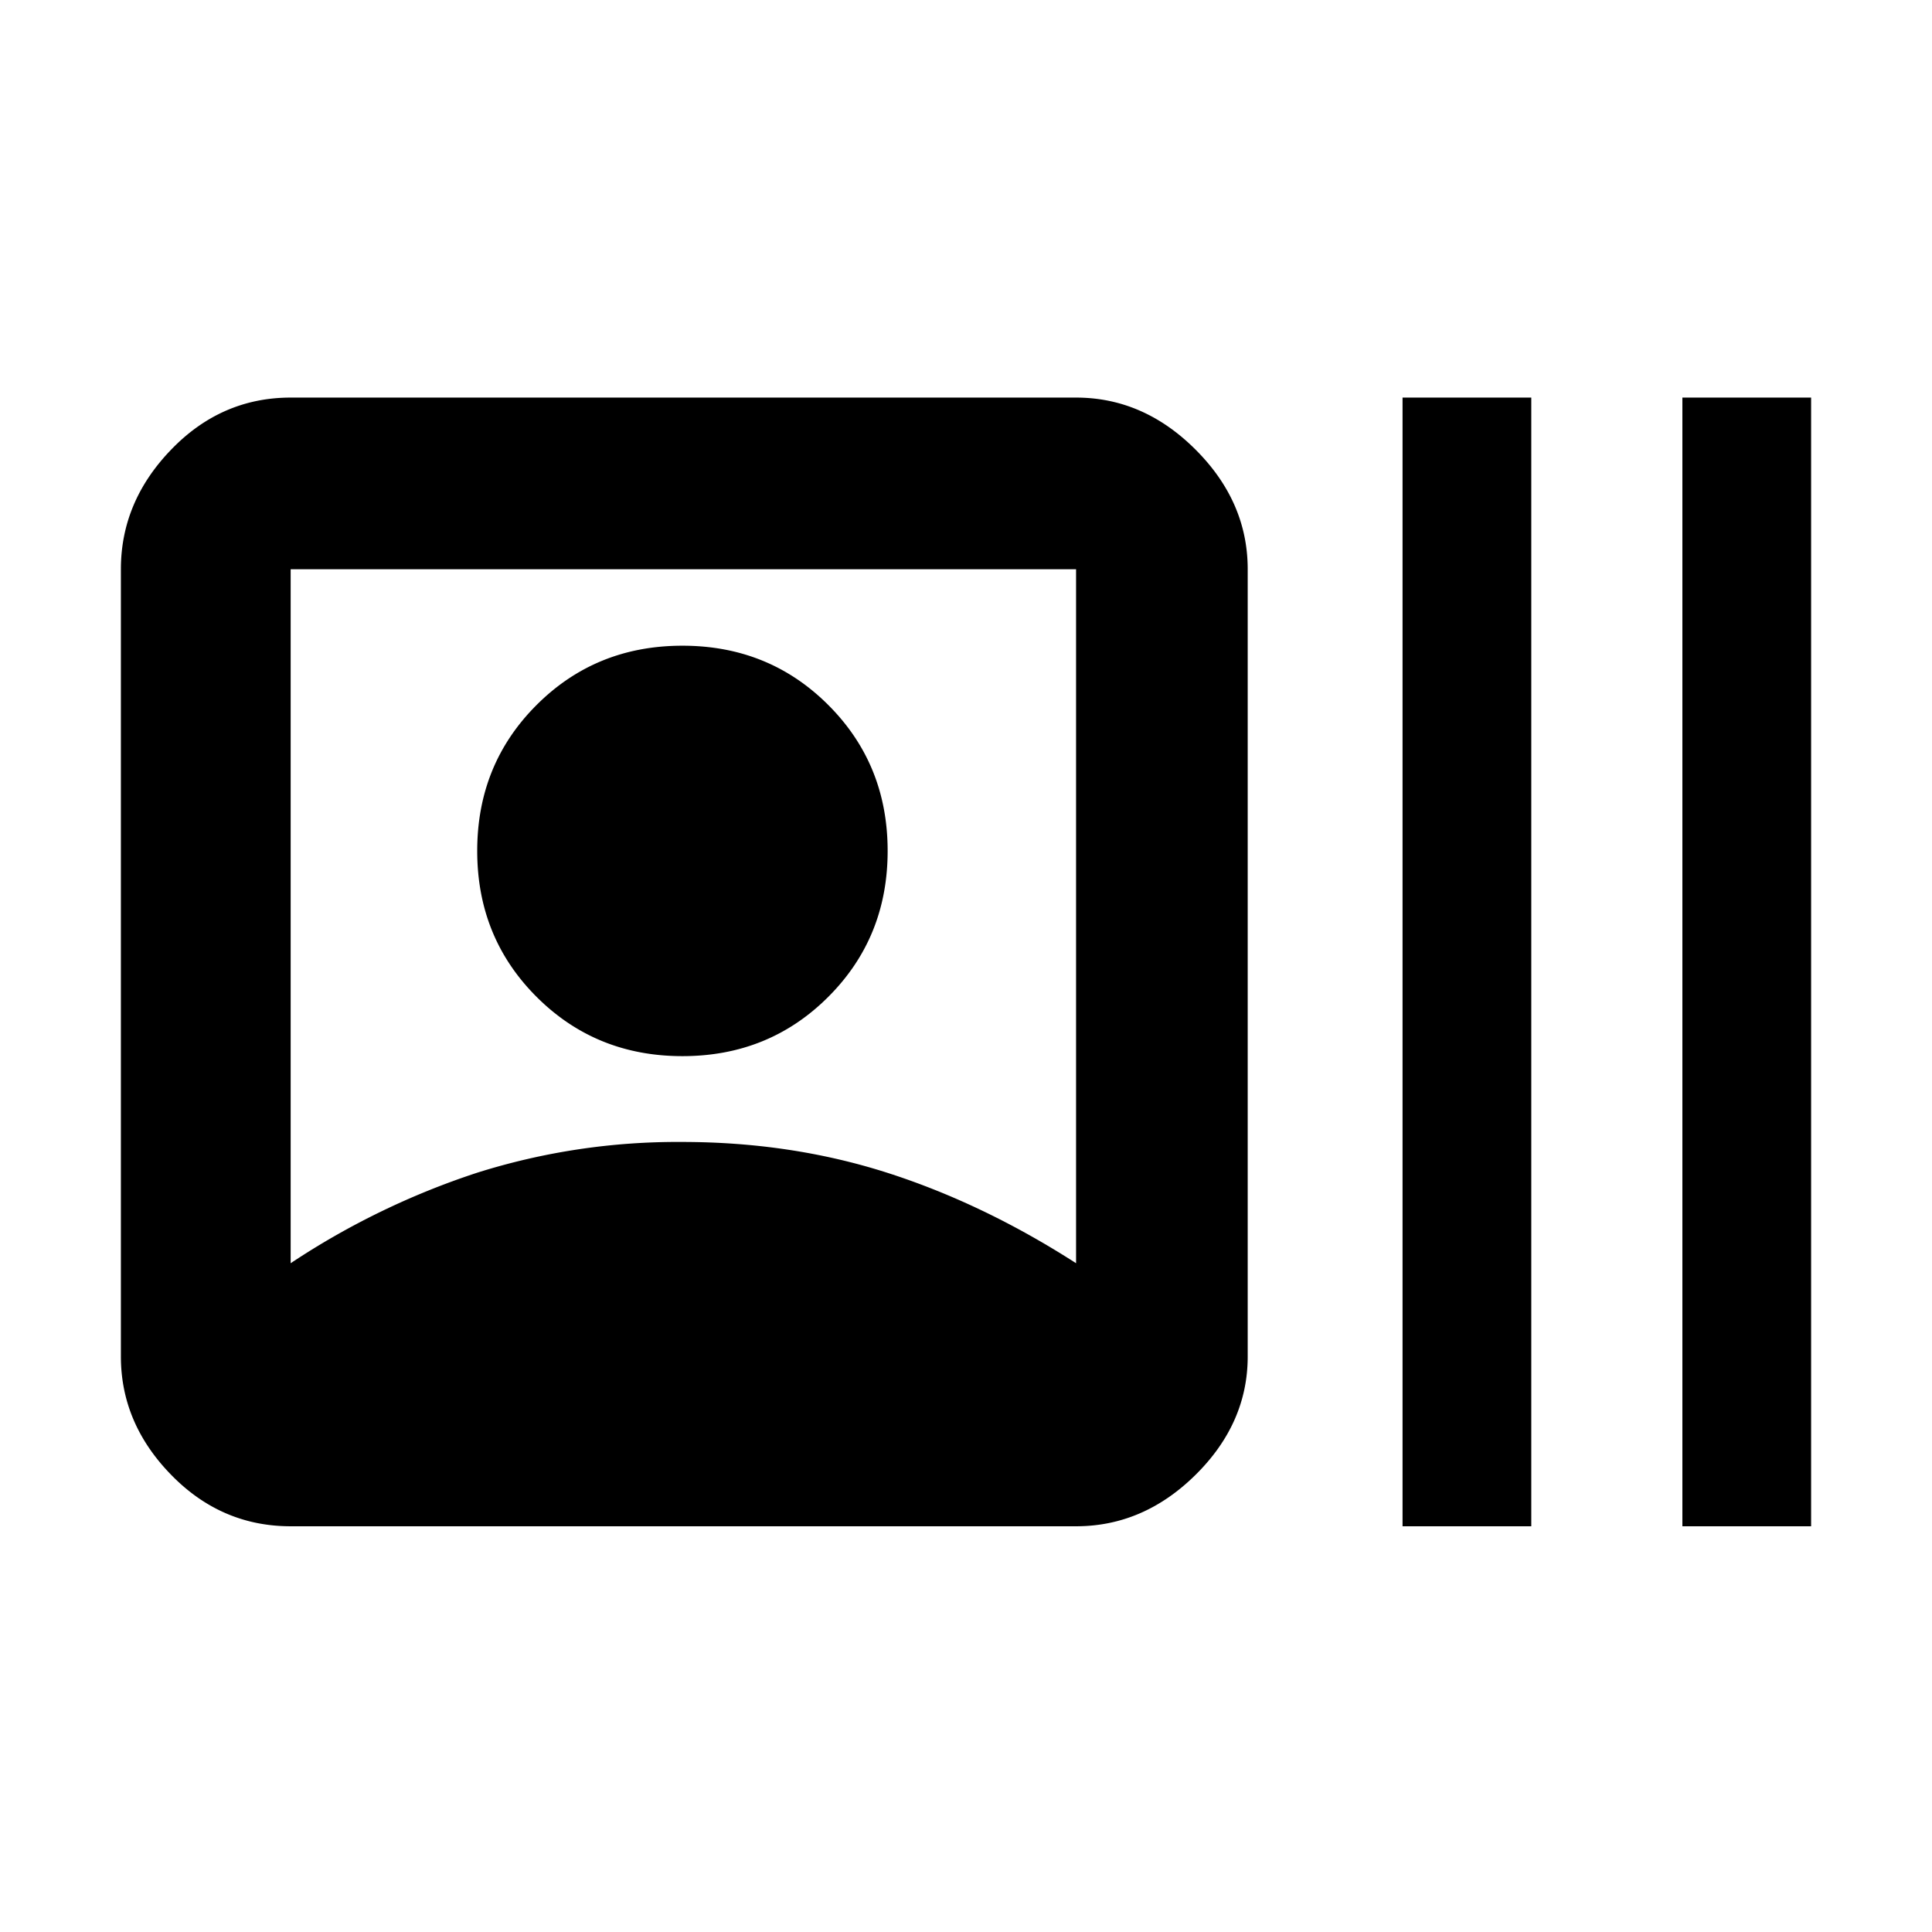
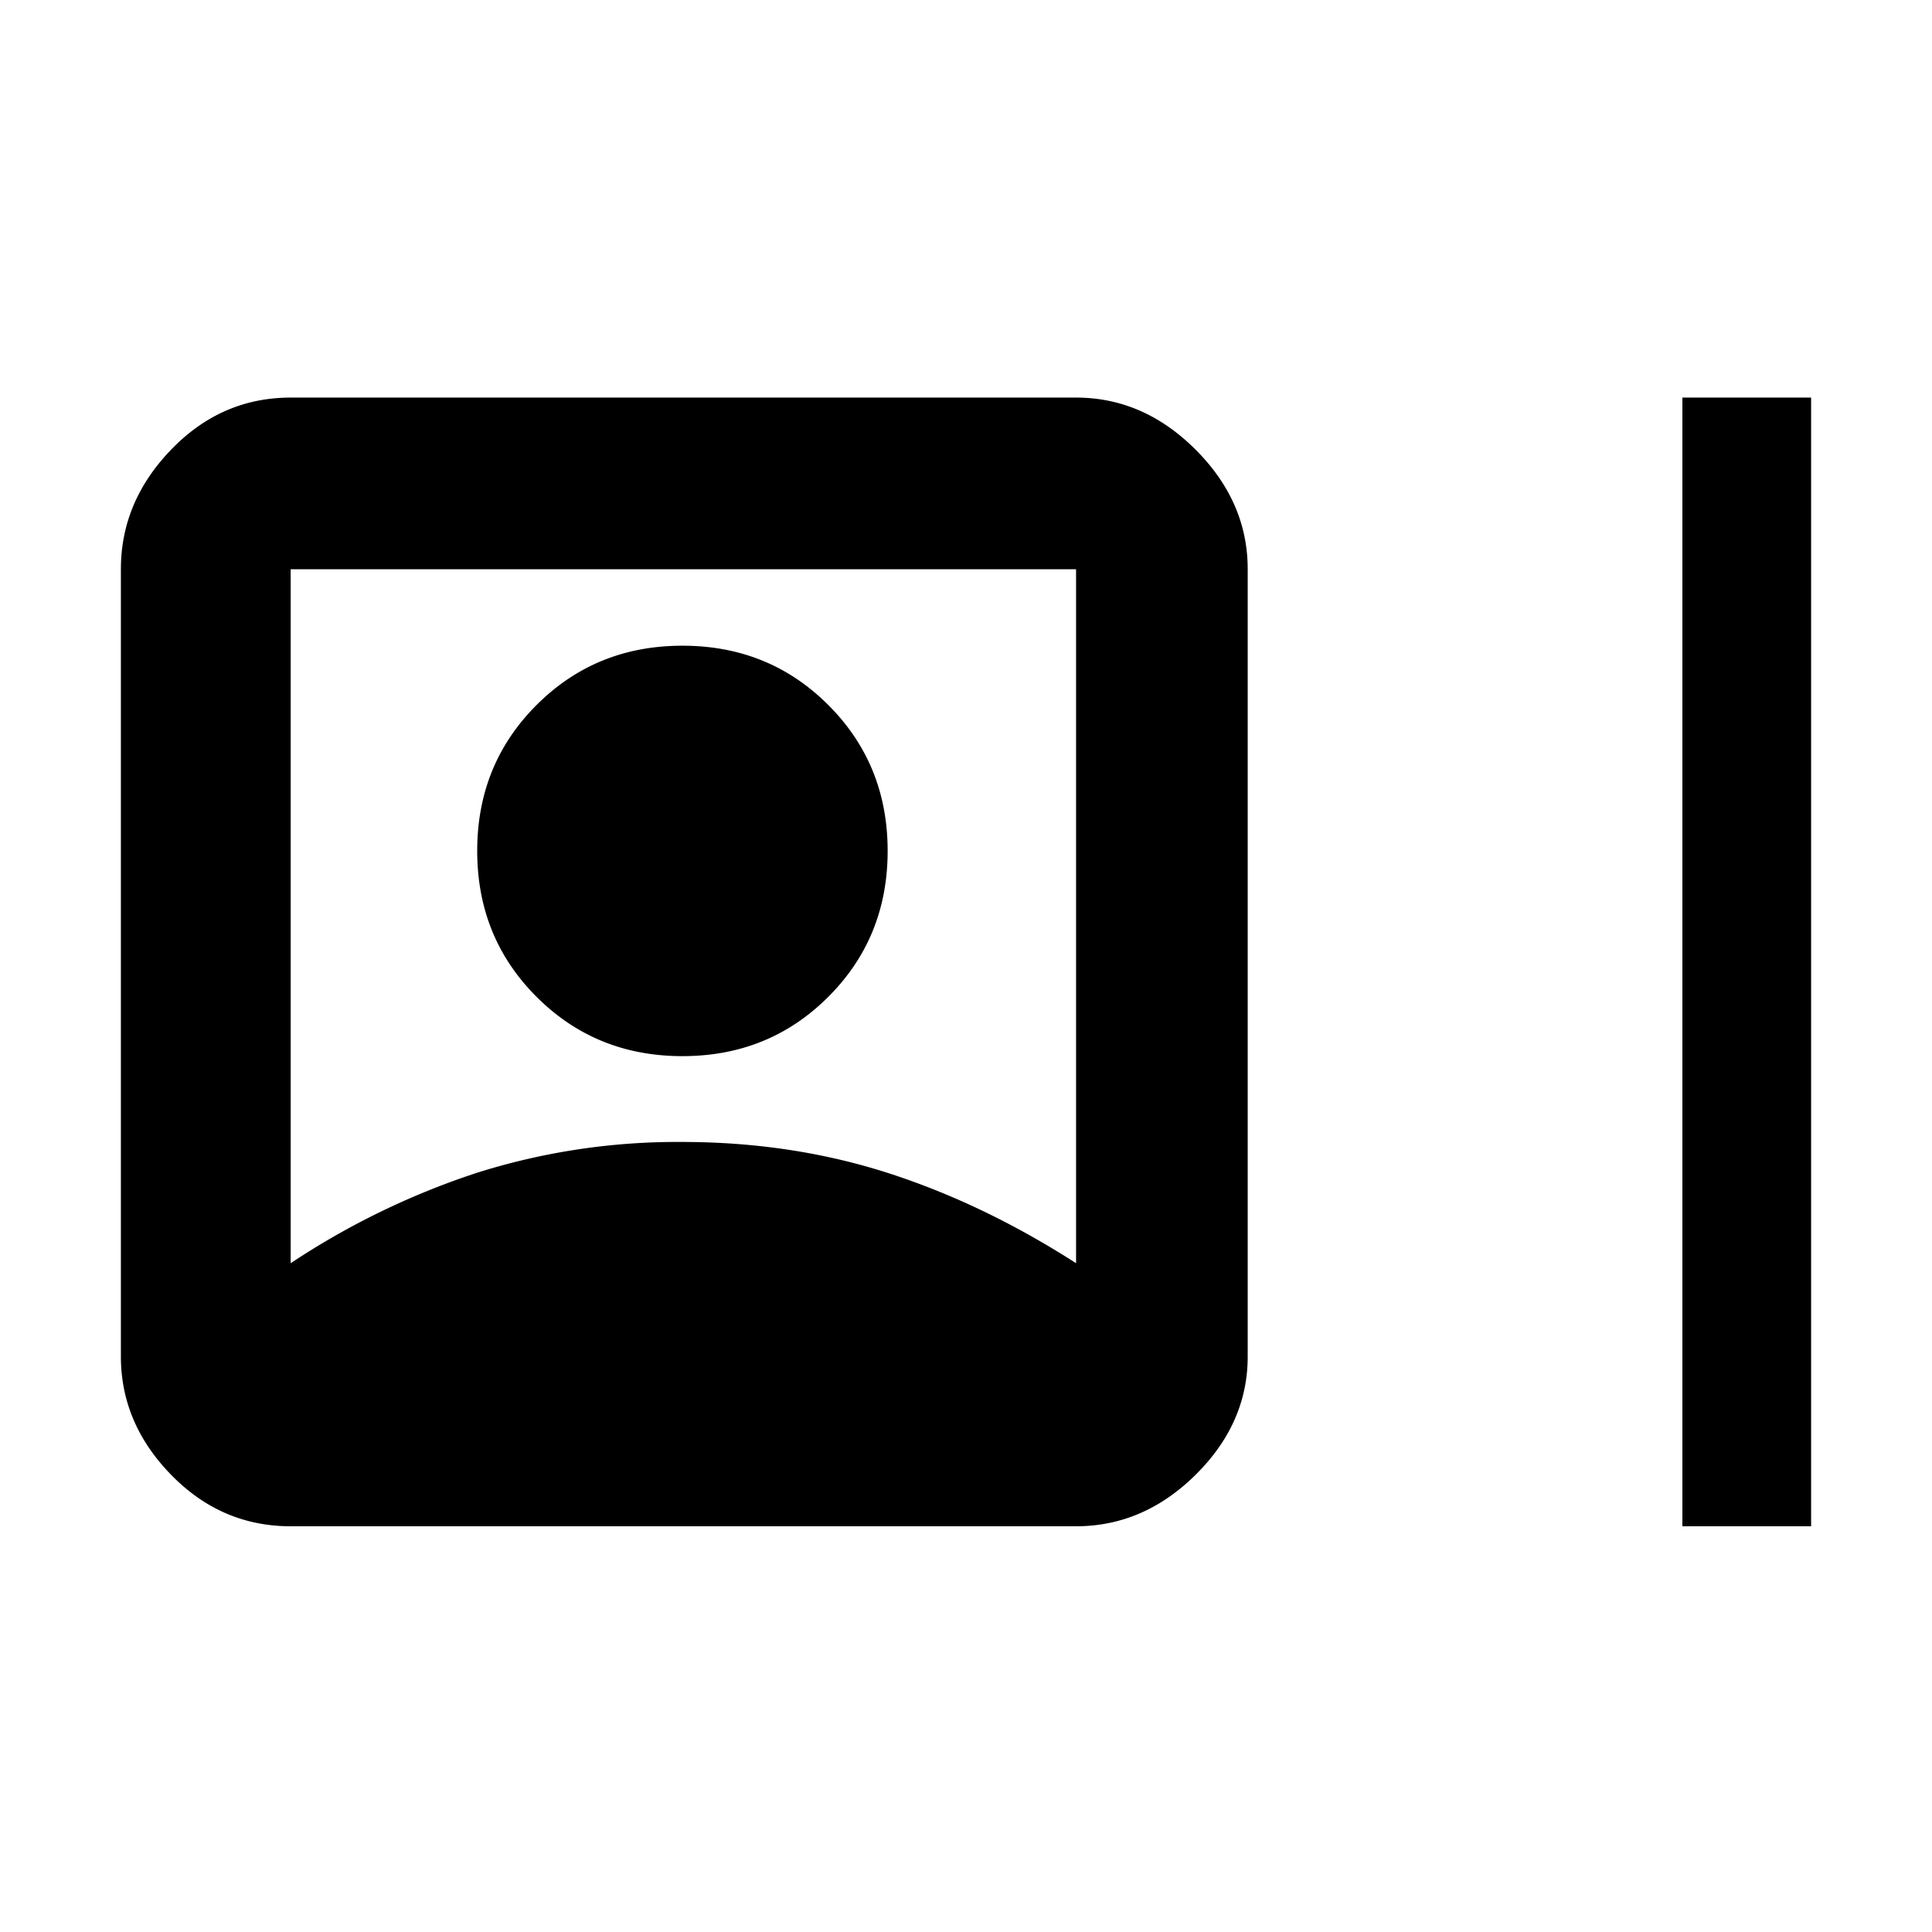
<svg xmlns="http://www.w3.org/2000/svg" viewBox="0 0 16 16" height="16" width="16" xml:space="preserve" style="fill-rule:evenodd;clip-rule:evenodd;stroke-linejoin:round;stroke-miterlimit:2">
-   <path d="M2.95 19.55c-.619 0-1.154-.23-1.602-.69-.449-.46-.673-.989-.673-1.585V6.725c0-.603.224-1.137.673-1.602.448-.465.983-.698 1.602-.698h10.525c.603 0 1.137.233 1.602.698.465.465.698.999.698 1.602v10.55c0 .596-.233 1.125-.698 1.585-.465.46-.999.69-1.602.69H2.95Zm0-3.525a10.304 10.304 0 0 1 2.503-1.214 8.925 8.925 0 0 1 2.74-.411c.971 0 1.887.137 2.746.411.859.275 1.704.679 2.536 1.214v-9.3H2.95v9.3ZM8.2 13.25c-.774 0-1.425-.265-1.955-.795S5.45 11.274 5.45 10.5s.265-1.425.795-1.955S7.426 7.75 8.2 7.75s1.425.265 1.955.795.795 1.181.795 1.955-.265 1.425-.795 1.955-1.181.795-1.955.795Zm9.65 6.3V4.425h1.725V19.55H17.85Zm3.75 0V4.425h1.725V19.55H21.6Z" style="fill-rule:nonzero" transform="translate(.584 .558) scale(.618)" />
+   <path d="M2.95 19.55c-.619 0-1.154-.23-1.602-.69-.449-.46-.673-.989-.673-1.585V6.725c0-.603.224-1.137.673-1.602.448-.465.983-.698 1.602-.698h10.525c.603 0 1.137.233 1.602.698.465.465.698.999.698 1.602v10.55c0 .596-.233 1.125-.698 1.585-.465.46-.999.69-1.602.69H2.95Zm0-3.525a10.304 10.304 0 0 1 2.503-1.214 8.925 8.925 0 0 1 2.74-.411c.971 0 1.887.137 2.746.411.859.275 1.704.679 2.536 1.214v-9.3H2.95v9.3ZM8.2 13.25c-.774 0-1.425-.265-1.955-.795S5.45 11.274 5.45 10.5s.265-1.425.795-1.955S7.426 7.75 8.2 7.75s1.425.265 1.955.795.795 1.181.795 1.955-.265 1.425-.795 1.955-1.181.795-1.955.795Zm9.65 6.3V4.425V19.55H17.85Zm3.75 0V4.425h1.725V19.55H21.6Z" style="fill-rule:nonzero" transform="translate(.584 .558) scale(.618)" />
</svg>